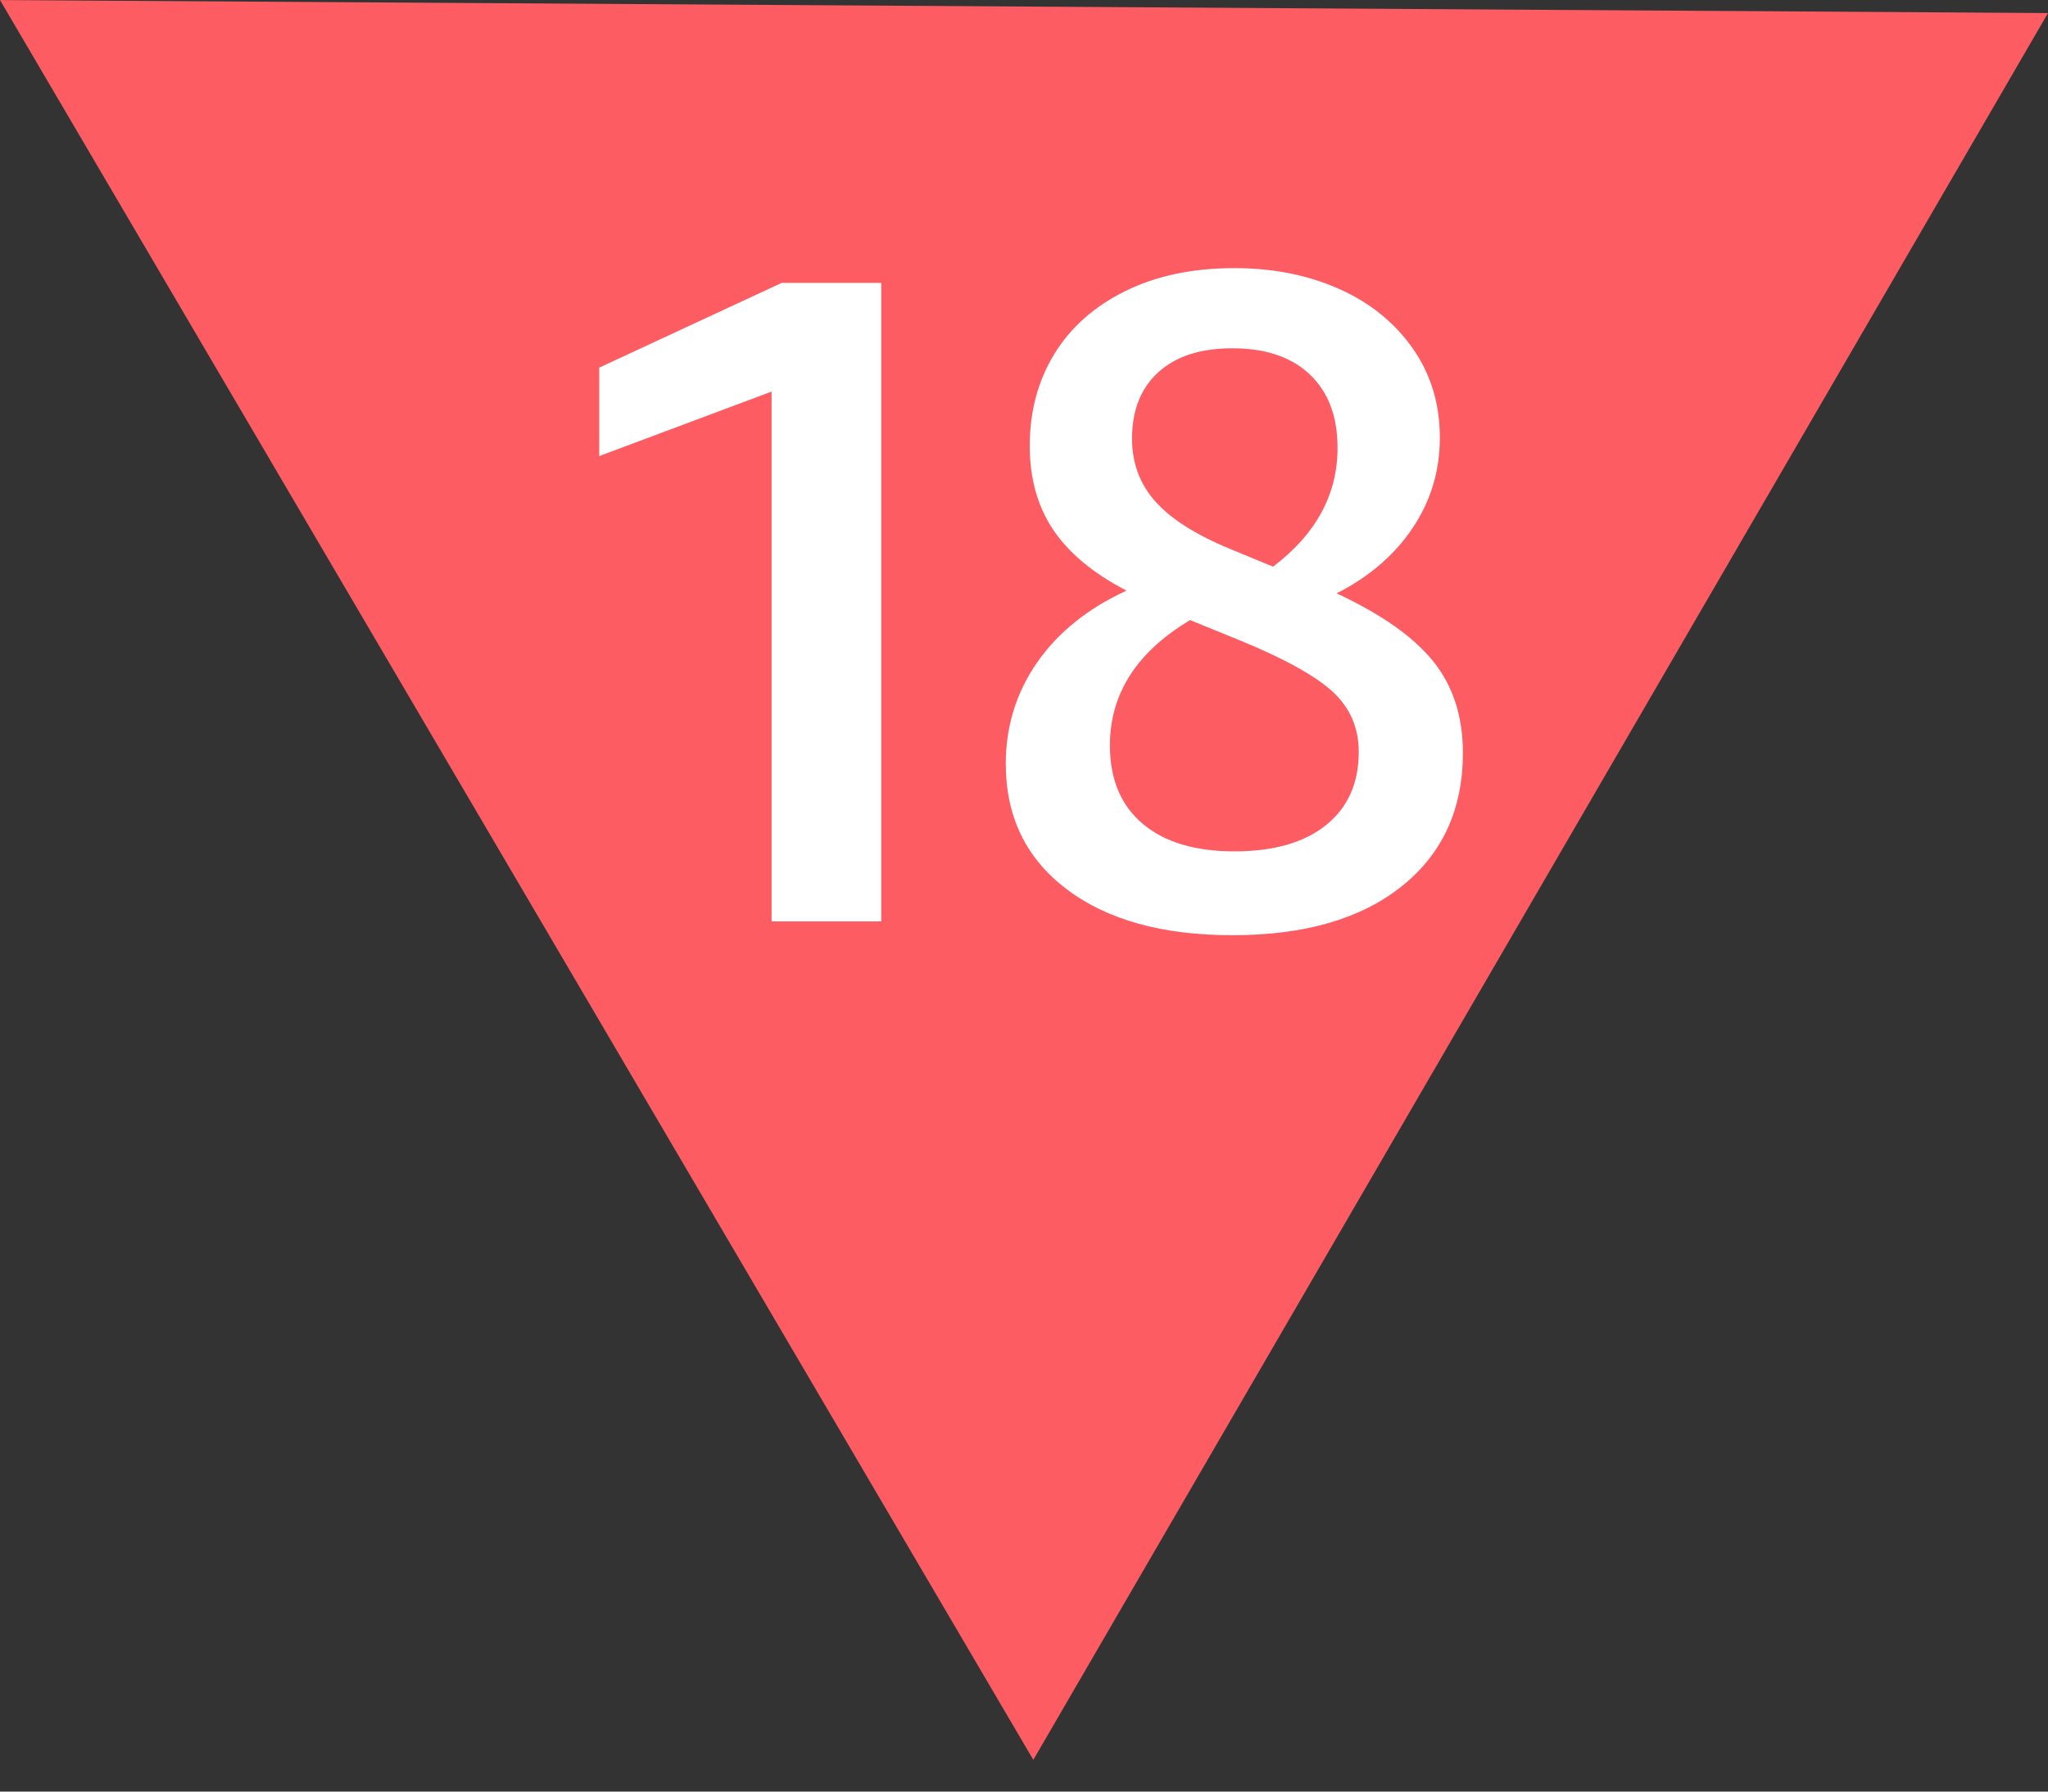
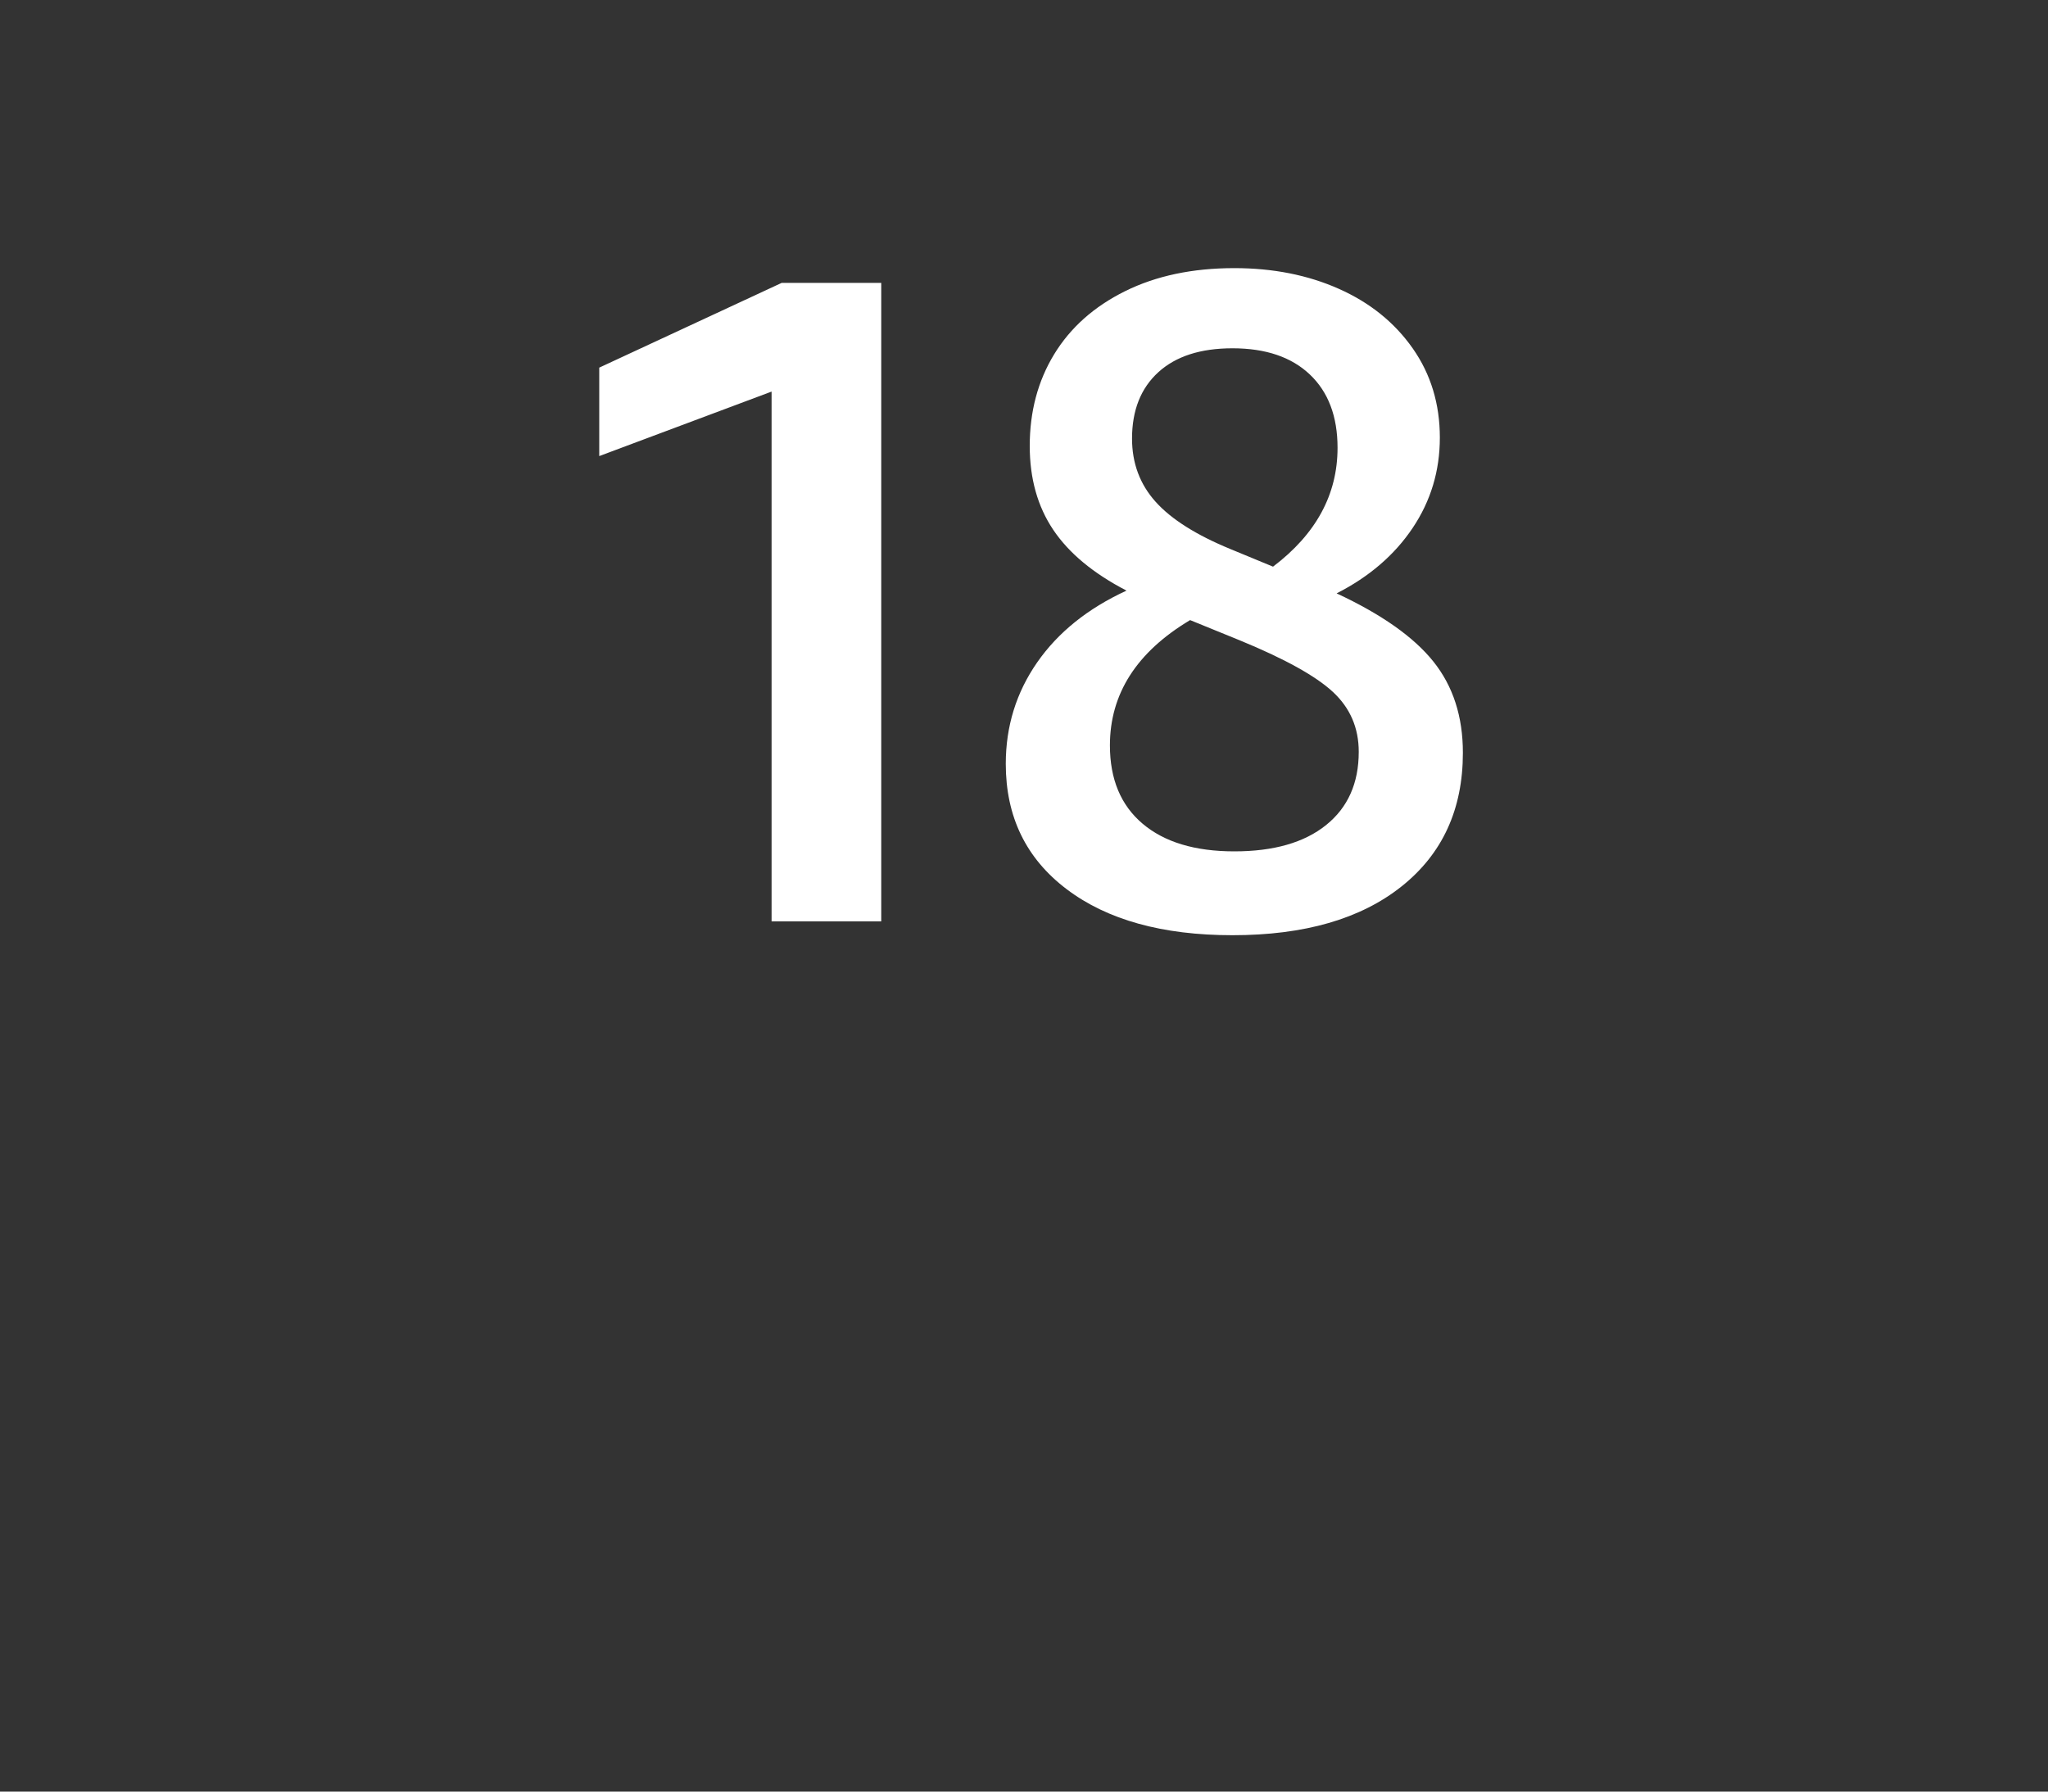
<svg xmlns="http://www.w3.org/2000/svg" width="40" height="35" viewBox="0 0 40 35">
  <rect x="0" y="0" width="40" height="35" fill="#333333" stroke="none" />
  <title>18D</title>
  <desc>Created with Sketch.</desc>
  <g fill="none">
-     <path fill="#FD5C63" d="M20.182 34.38l-20.182-34.379 40 .254" />
-     <path d="M15.07 18v-10.35l-3.366 1.26v-1.728l3.564-1.656h1.944v12.474h-2.142zm13.052-9.45c0 .648-.177 1.236-.531 1.764-.354.528-.849.954-1.485 1.278.876.408 1.506.852 1.89 1.332.384.48.576 1.074.576 1.782 0 1.104-.399 1.974-1.197 2.61-.798.636-1.899.954-3.303.954-1.368 0-2.448-.3-3.24-.9-.792-.6-1.188-1.416-1.188-2.448 0-.732.204-1.392.612-1.98.408-.588.99-1.056 1.746-1.404-.648-.336-1.125-.732-1.431-1.188-.306-.456-.459-1.002-.459-1.638 0-.672.159-1.269.477-1.791.318-.522.78-.933 1.386-1.233.606-.3 1.317-.45 2.133-.45.756 0 1.437.135 2.043.405.606.27 1.086.657 1.44 1.161.354.504.531 1.086.531 1.746zm-4.878 3.564c-1.044.624-1.566 1.44-1.566 2.448 0 .66.213 1.17.639 1.53.426.36 1.023.54 1.791.54s1.365-.171 1.791-.513c.426-.342.639-.819.639-1.431 0-.468-.168-.858-.504-1.17-.336-.312-.942-.648-1.818-1.008l-.972-.396zm-1.134-3.546c0 .48.153.891.459 1.233.306.342.795.651 1.467.927l.828.342c.84-.636 1.26-1.41 1.26-2.322 0-.612-.18-1.089-.54-1.431-.36-.342-.864-.513-1.512-.513-.624 0-1.107.156-1.449.468-.342.312-.513.744-.513 1.296z" fill="#fff" />
+     <path d="M15.07 18v-10.35l-3.366 1.26v-1.728l3.564-1.656h1.944v12.474h-2.142zm13.052-9.45c0 .648-.177 1.236-.531 1.764-.354.528-.849.954-1.485 1.278.876.408 1.506.852 1.89 1.332.384.48.576 1.074.576 1.782 0 1.104-.399 1.974-1.197 2.61-.798.636-1.899.954-3.303.954-1.368 0-2.448-.3-3.24-.9-.792-.6-1.188-1.416-1.188-2.448 0-.732.204-1.392.612-1.98.408-.588.99-1.056 1.746-1.404-.648-.336-1.125-.732-1.431-1.188-.306-.456-.459-1.002-.459-1.638 0-.672.159-1.269.477-1.791.318-.522.78-.933 1.386-1.233.606-.3 1.317-.45 2.133-.45.756 0 1.437.135 2.043.405.606.27 1.086.657 1.44 1.161.354.504.531 1.086.531 1.746zm-4.878 3.564c-1.044.624-1.566 1.44-1.566 2.448 0 .66.213 1.17.639 1.53.426.36 1.023.54 1.791.54s1.365-.171 1.791-.513c.426-.342.639-.819.639-1.431 0-.468-.168-.858-.504-1.17-.336-.312-.942-.648-1.818-1.008zm-1.134-3.546c0 .48.153.891.459 1.233.306.342.795.651 1.467.927l.828.342c.84-.636 1.26-1.41 1.26-2.322 0-.612-.18-1.089-.54-1.431-.36-.342-.864-.513-1.512-.513-.624 0-1.107.156-1.449.468-.342.312-.513.744-.513 1.296z" fill="#fff" />
  </g>
</svg>